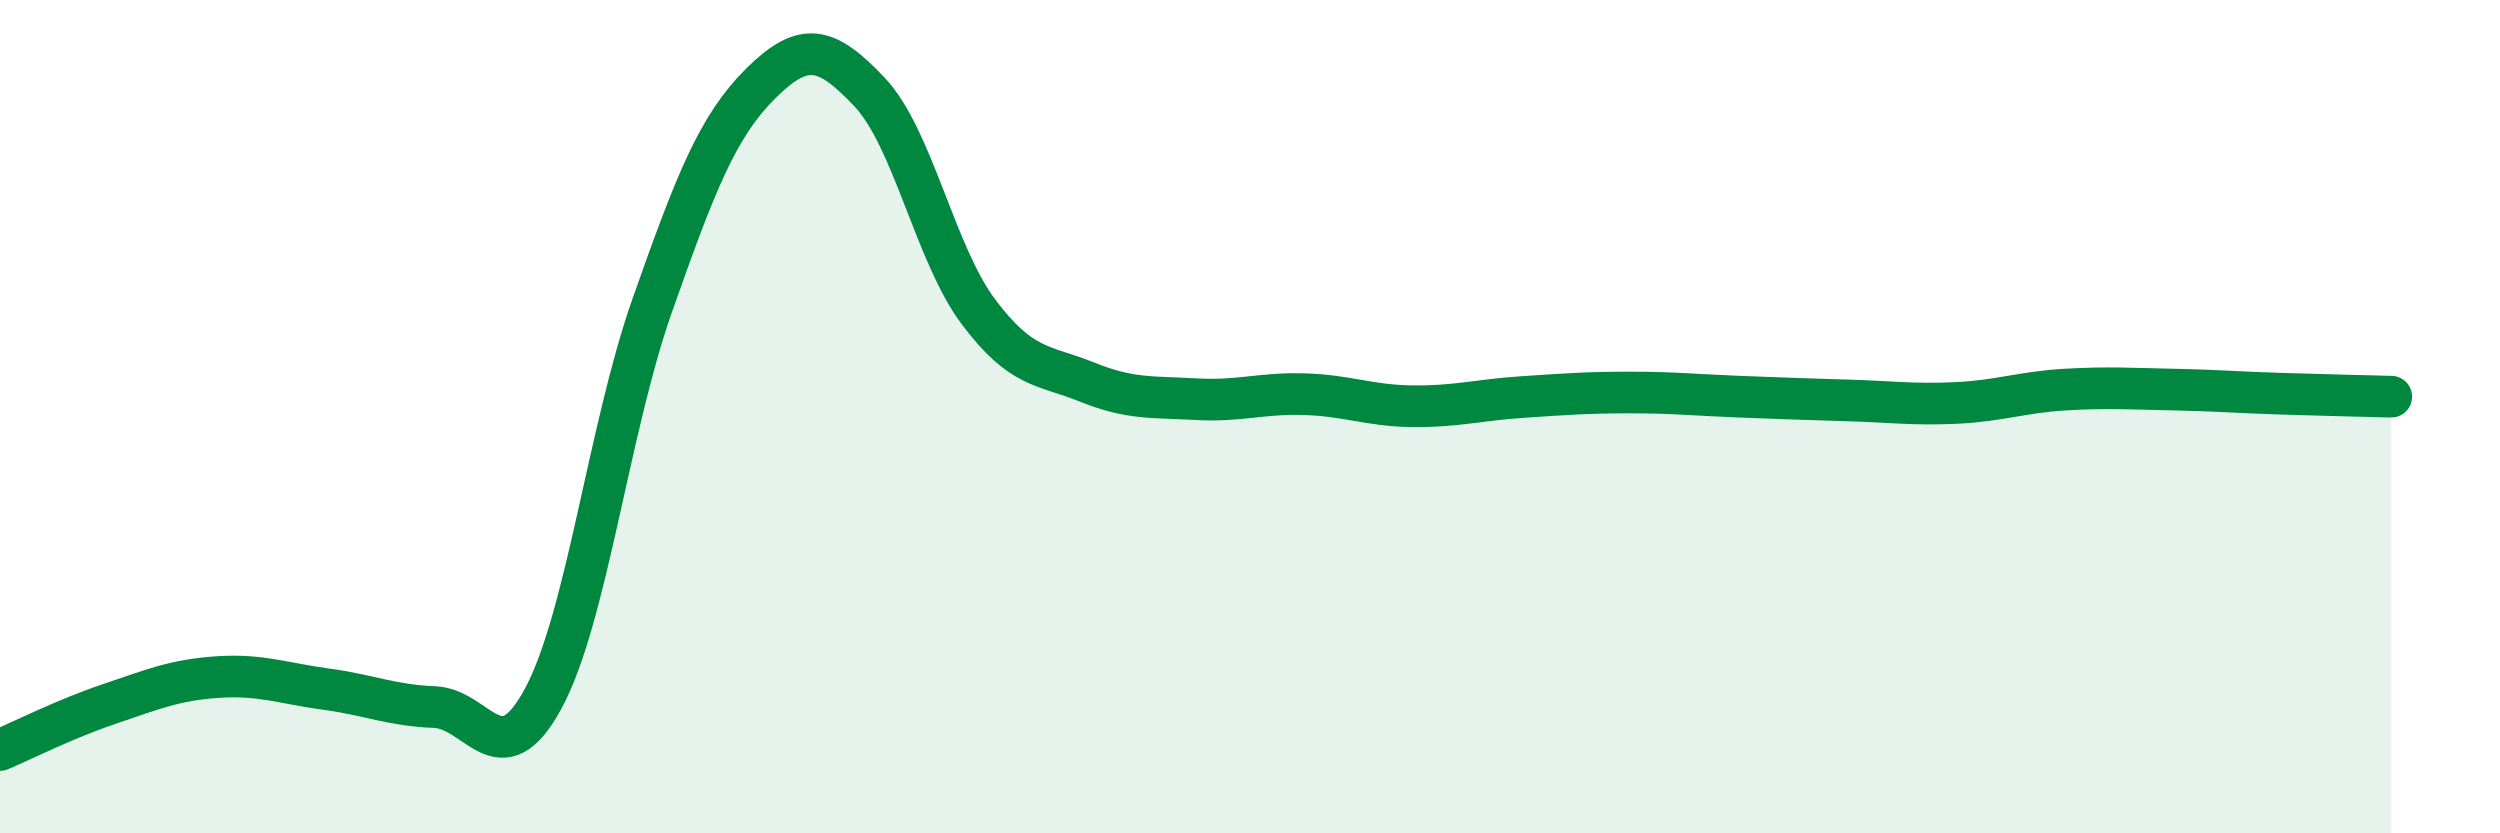
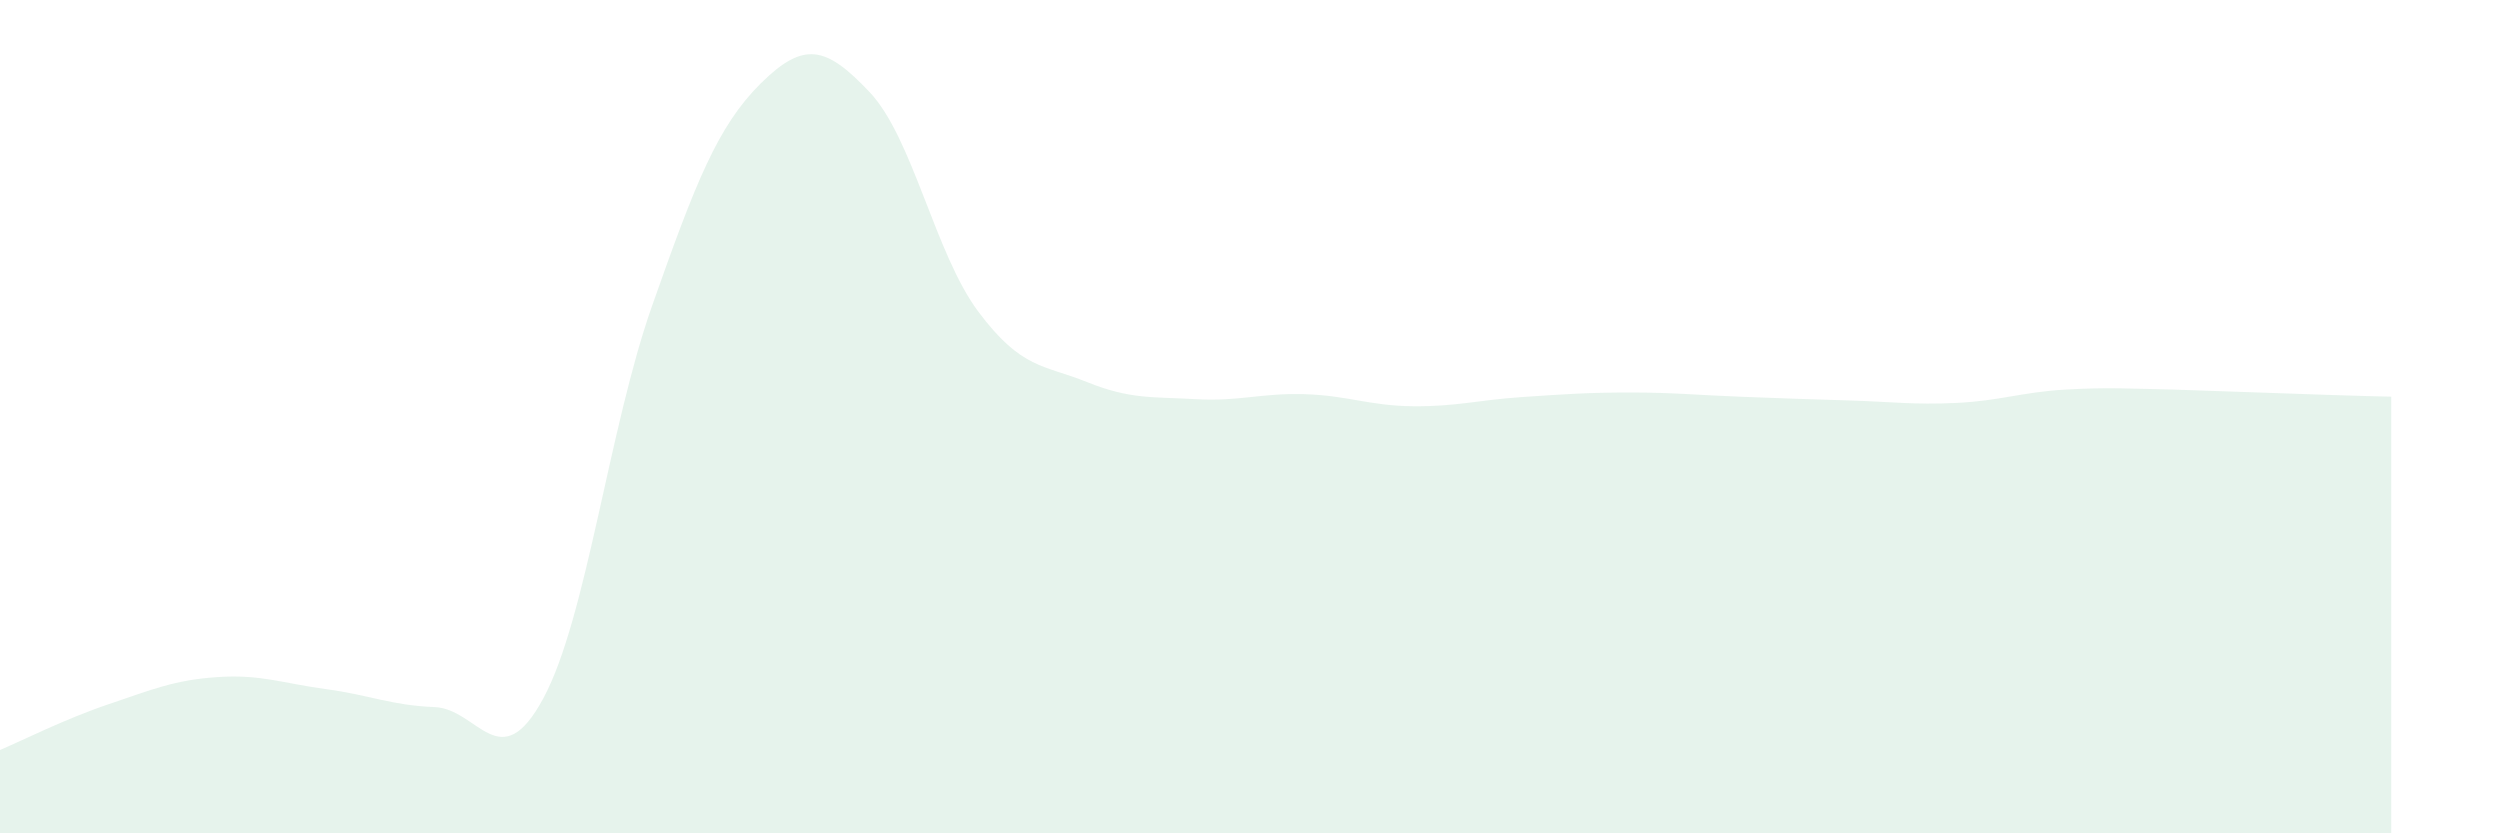
<svg xmlns="http://www.w3.org/2000/svg" width="60" height="20" viewBox="0 0 60 20">
-   <path d="M 0,18 C 0.52,17.78 1.57,17.25 2.61,16.9 C 3.65,16.55 4.18,16.32 5.22,16.25 C 6.26,16.18 6.79,16.4 7.83,16.54 C 8.87,16.68 9.39,16.93 10.43,16.97 C 11.47,17.01 12,18.69 13.04,16.76 C 14.08,14.83 14.61,10.29 15.65,7.34 C 16.69,4.39 17.22,3.03 18.26,2 C 19.3,0.97 19.83,1.11 20.87,2.21 C 21.91,3.31 22.44,6.09 23.48,7.48 C 24.52,8.87 25.05,8.75 26.09,9.17 C 27.13,9.59 27.66,9.52 28.7,9.58 C 29.74,9.64 30.26,9.43 31.3,9.46 C 32.34,9.49 32.87,9.74 33.91,9.75 C 34.95,9.76 35.48,9.6 36.52,9.53 C 37.56,9.46 38.09,9.42 39.13,9.42 C 40.17,9.42 40.7,9.48 41.74,9.52 C 42.78,9.56 43.31,9.58 44.35,9.61 C 45.39,9.64 45.92,9.72 46.96,9.67 C 48,9.62 48.53,9.41 49.57,9.35 C 50.61,9.29 51.13,9.33 52.17,9.35 C 53.21,9.37 53.74,9.42 54.78,9.45 C 55.82,9.48 56.87,9.51 57.39,9.52L57.39 20L0 20Z" fill="#008740" opacity="0.1" stroke-linecap="round" stroke-linejoin="round" />
-   <path d="M 0,18 C 0.52,17.78 1.57,17.25 2.61,16.9 C 3.65,16.55 4.18,16.32 5.22,16.25 C 6.26,16.18 6.79,16.4 7.83,16.54 C 8.87,16.68 9.39,16.93 10.43,16.97 C 11.47,17.01 12,18.69 13.04,16.76 C 14.08,14.83 14.61,10.29 15.65,7.34 C 16.69,4.39 17.22,3.03 18.26,2 C 19.3,0.97 19.83,1.11 20.87,2.21 C 21.91,3.31 22.44,6.09 23.48,7.48 C 24.52,8.87 25.05,8.75 26.09,9.17 C 27.13,9.59 27.66,9.52 28.7,9.58 C 29.74,9.64 30.26,9.43 31.3,9.46 C 32.34,9.49 32.87,9.74 33.91,9.75 C 34.95,9.76 35.48,9.6 36.52,9.53 C 37.56,9.46 38.09,9.42 39.13,9.42 C 40.17,9.42 40.7,9.48 41.74,9.52 C 42.78,9.56 43.31,9.58 44.35,9.61 C 45.39,9.64 45.92,9.72 46.96,9.67 C 48,9.62 48.53,9.41 49.57,9.35 C 50.61,9.29 51.13,9.33 52.17,9.35 C 53.21,9.37 53.74,9.42 54.78,9.45 C 55.82,9.48 56.87,9.51 57.39,9.52" stroke="#008740" stroke-width="1" fill="none" stroke-linecap="round" stroke-linejoin="round" />
+   <path d="M 0,18 C 0.52,17.78 1.57,17.25 2.61,16.9 C 3.65,16.55 4.18,16.32 5.22,16.25 C 6.26,16.18 6.79,16.4 7.83,16.54 C 8.87,16.68 9.39,16.93 10.43,16.97 C 11.47,17.01 12,18.69 13.04,16.76 C 14.08,14.83 14.61,10.29 15.65,7.34 C 16.69,4.39 17.22,3.03 18.26,2 C 19.3,0.97 19.83,1.11 20.87,2.21 C 21.91,3.31 22.44,6.09 23.48,7.48 C 24.52,8.87 25.05,8.75 26.09,9.17 C 27.13,9.59 27.66,9.52 28.7,9.58 C 29.74,9.64 30.26,9.43 31.3,9.46 C 32.34,9.49 32.87,9.74 33.91,9.75 C 34.95,9.76 35.48,9.6 36.52,9.53 C 37.56,9.46 38.09,9.42 39.13,9.42 C 40.17,9.42 40.7,9.48 41.74,9.52 C 42.78,9.56 43.31,9.58 44.35,9.61 C 45.39,9.64 45.92,9.72 46.96,9.67 C 48,9.62 48.53,9.41 49.57,9.35 C 50.61,9.29 51.13,9.33 52.17,9.35 C 55.82,9.48 56.87,9.51 57.39,9.52L57.39 20L0 20Z" fill="#008740" opacity="0.1" stroke-linecap="round" stroke-linejoin="round" />
</svg>